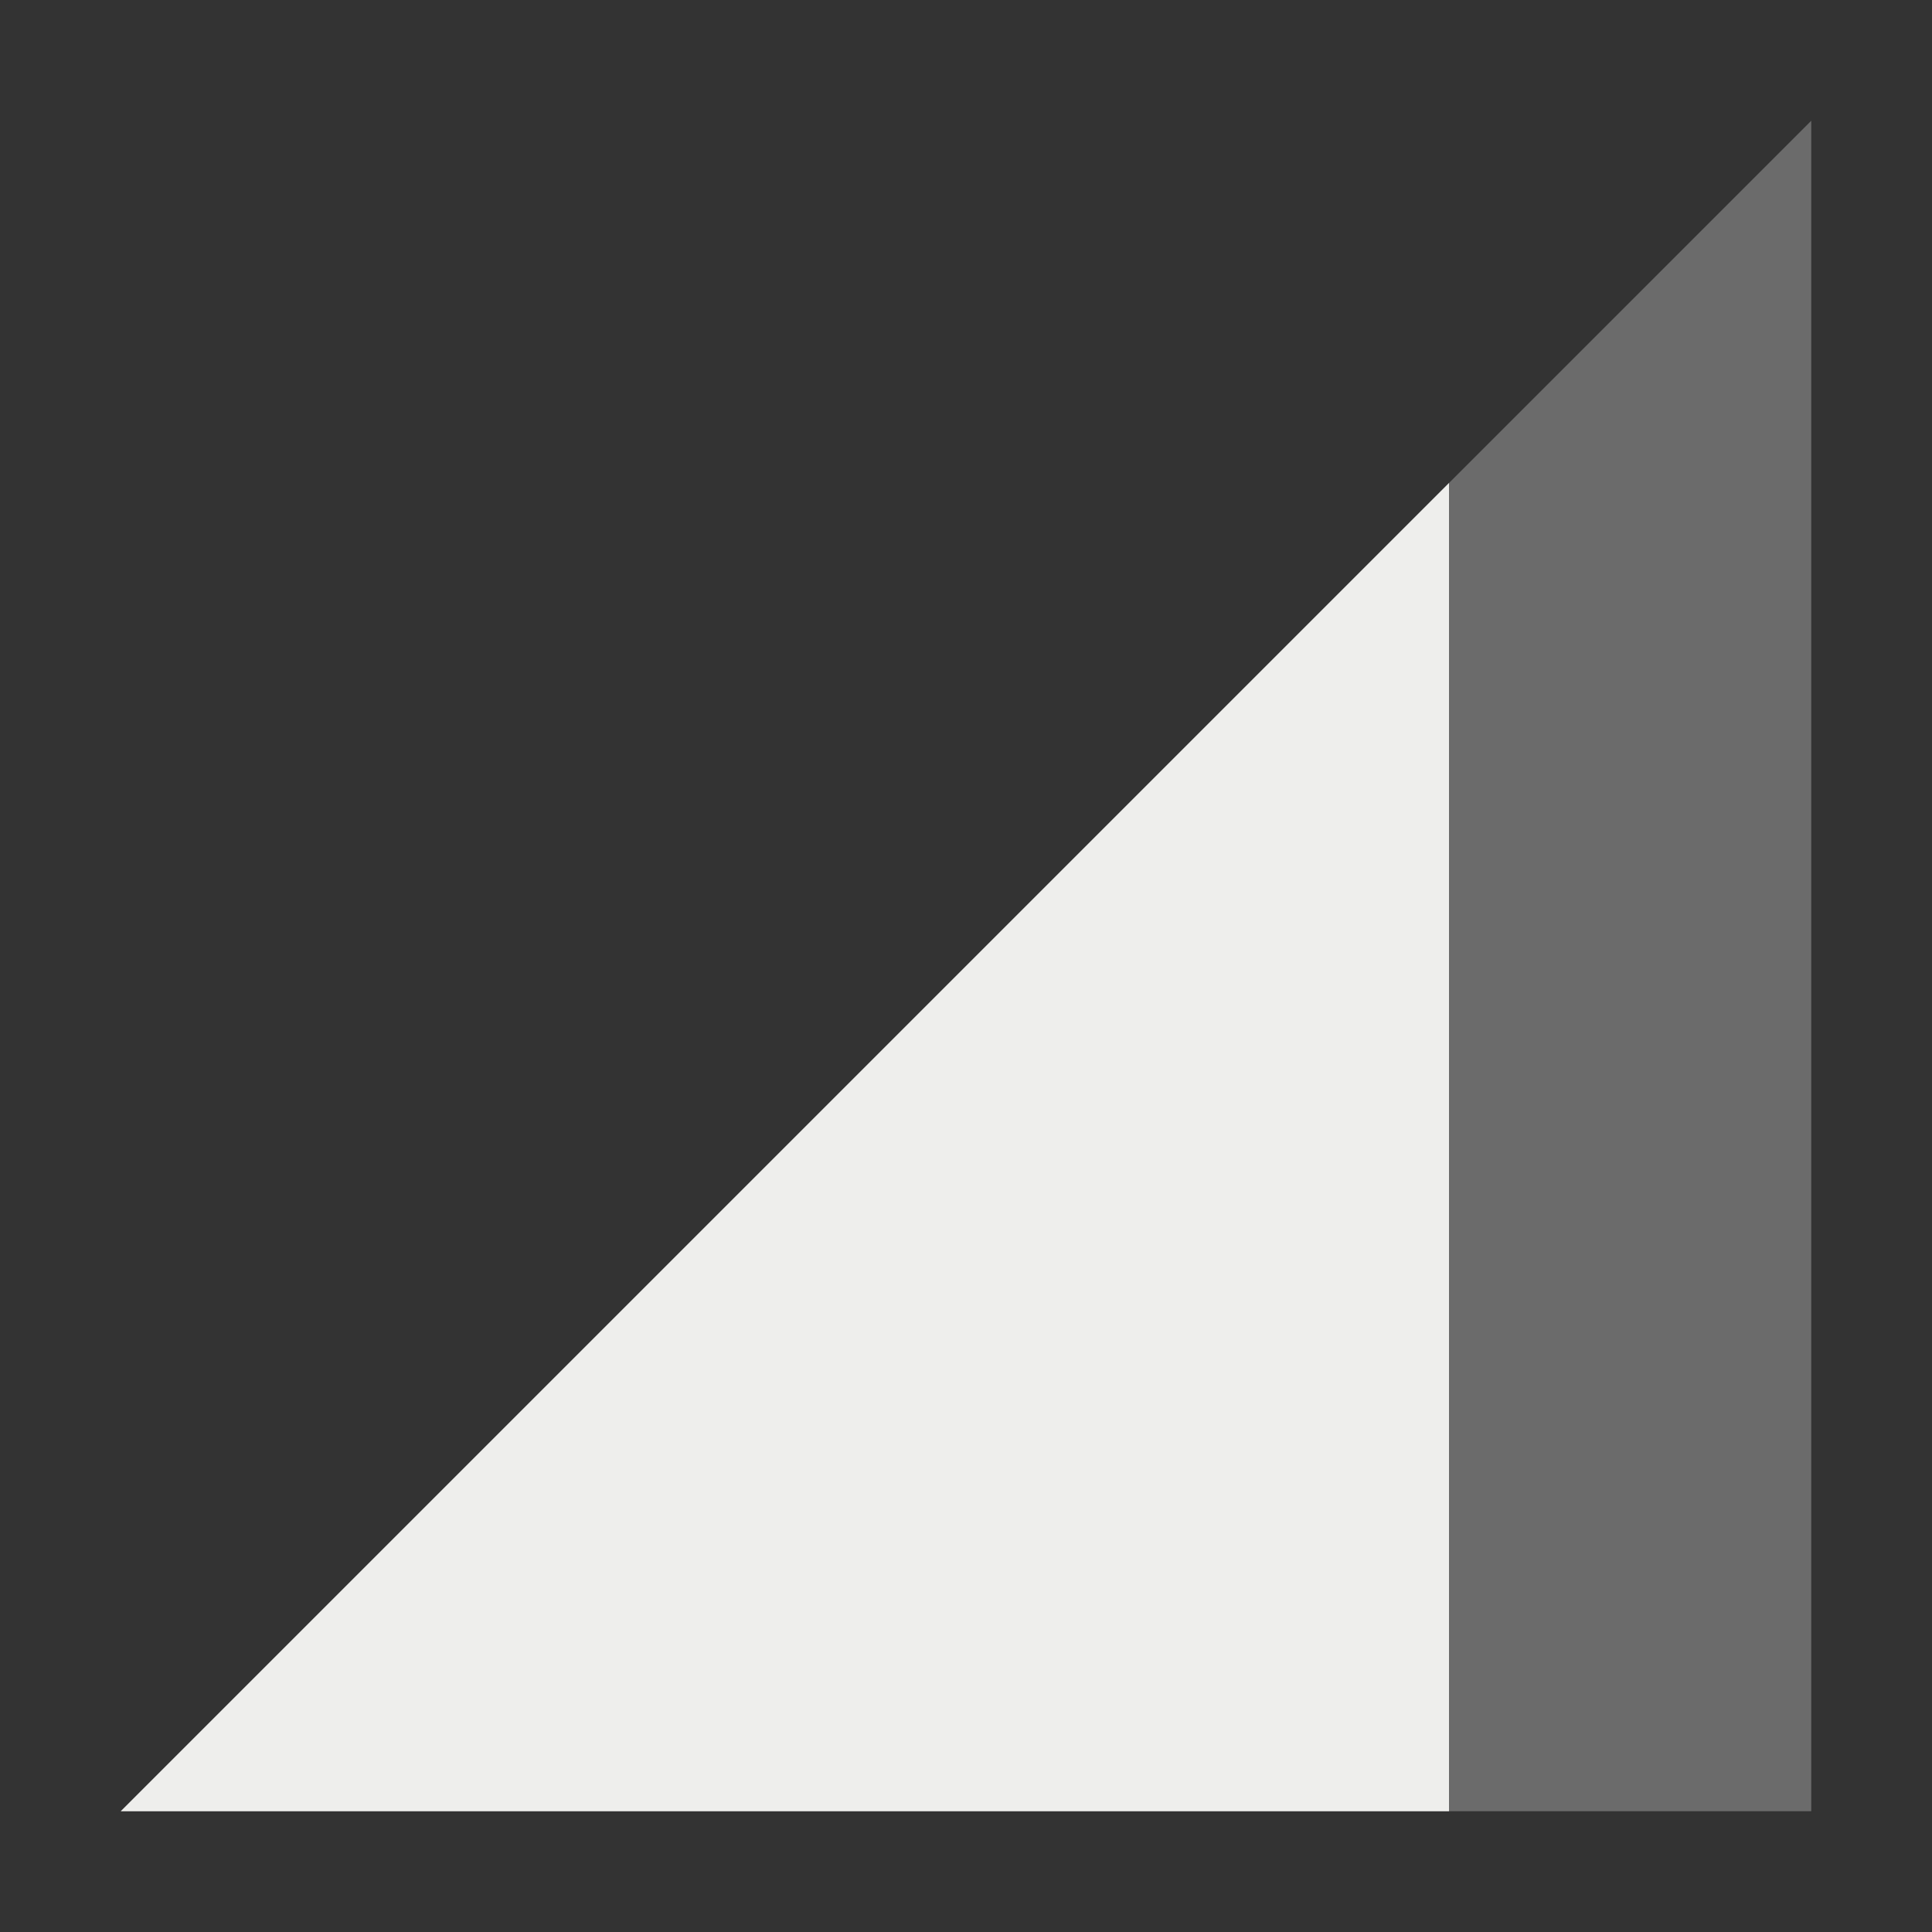
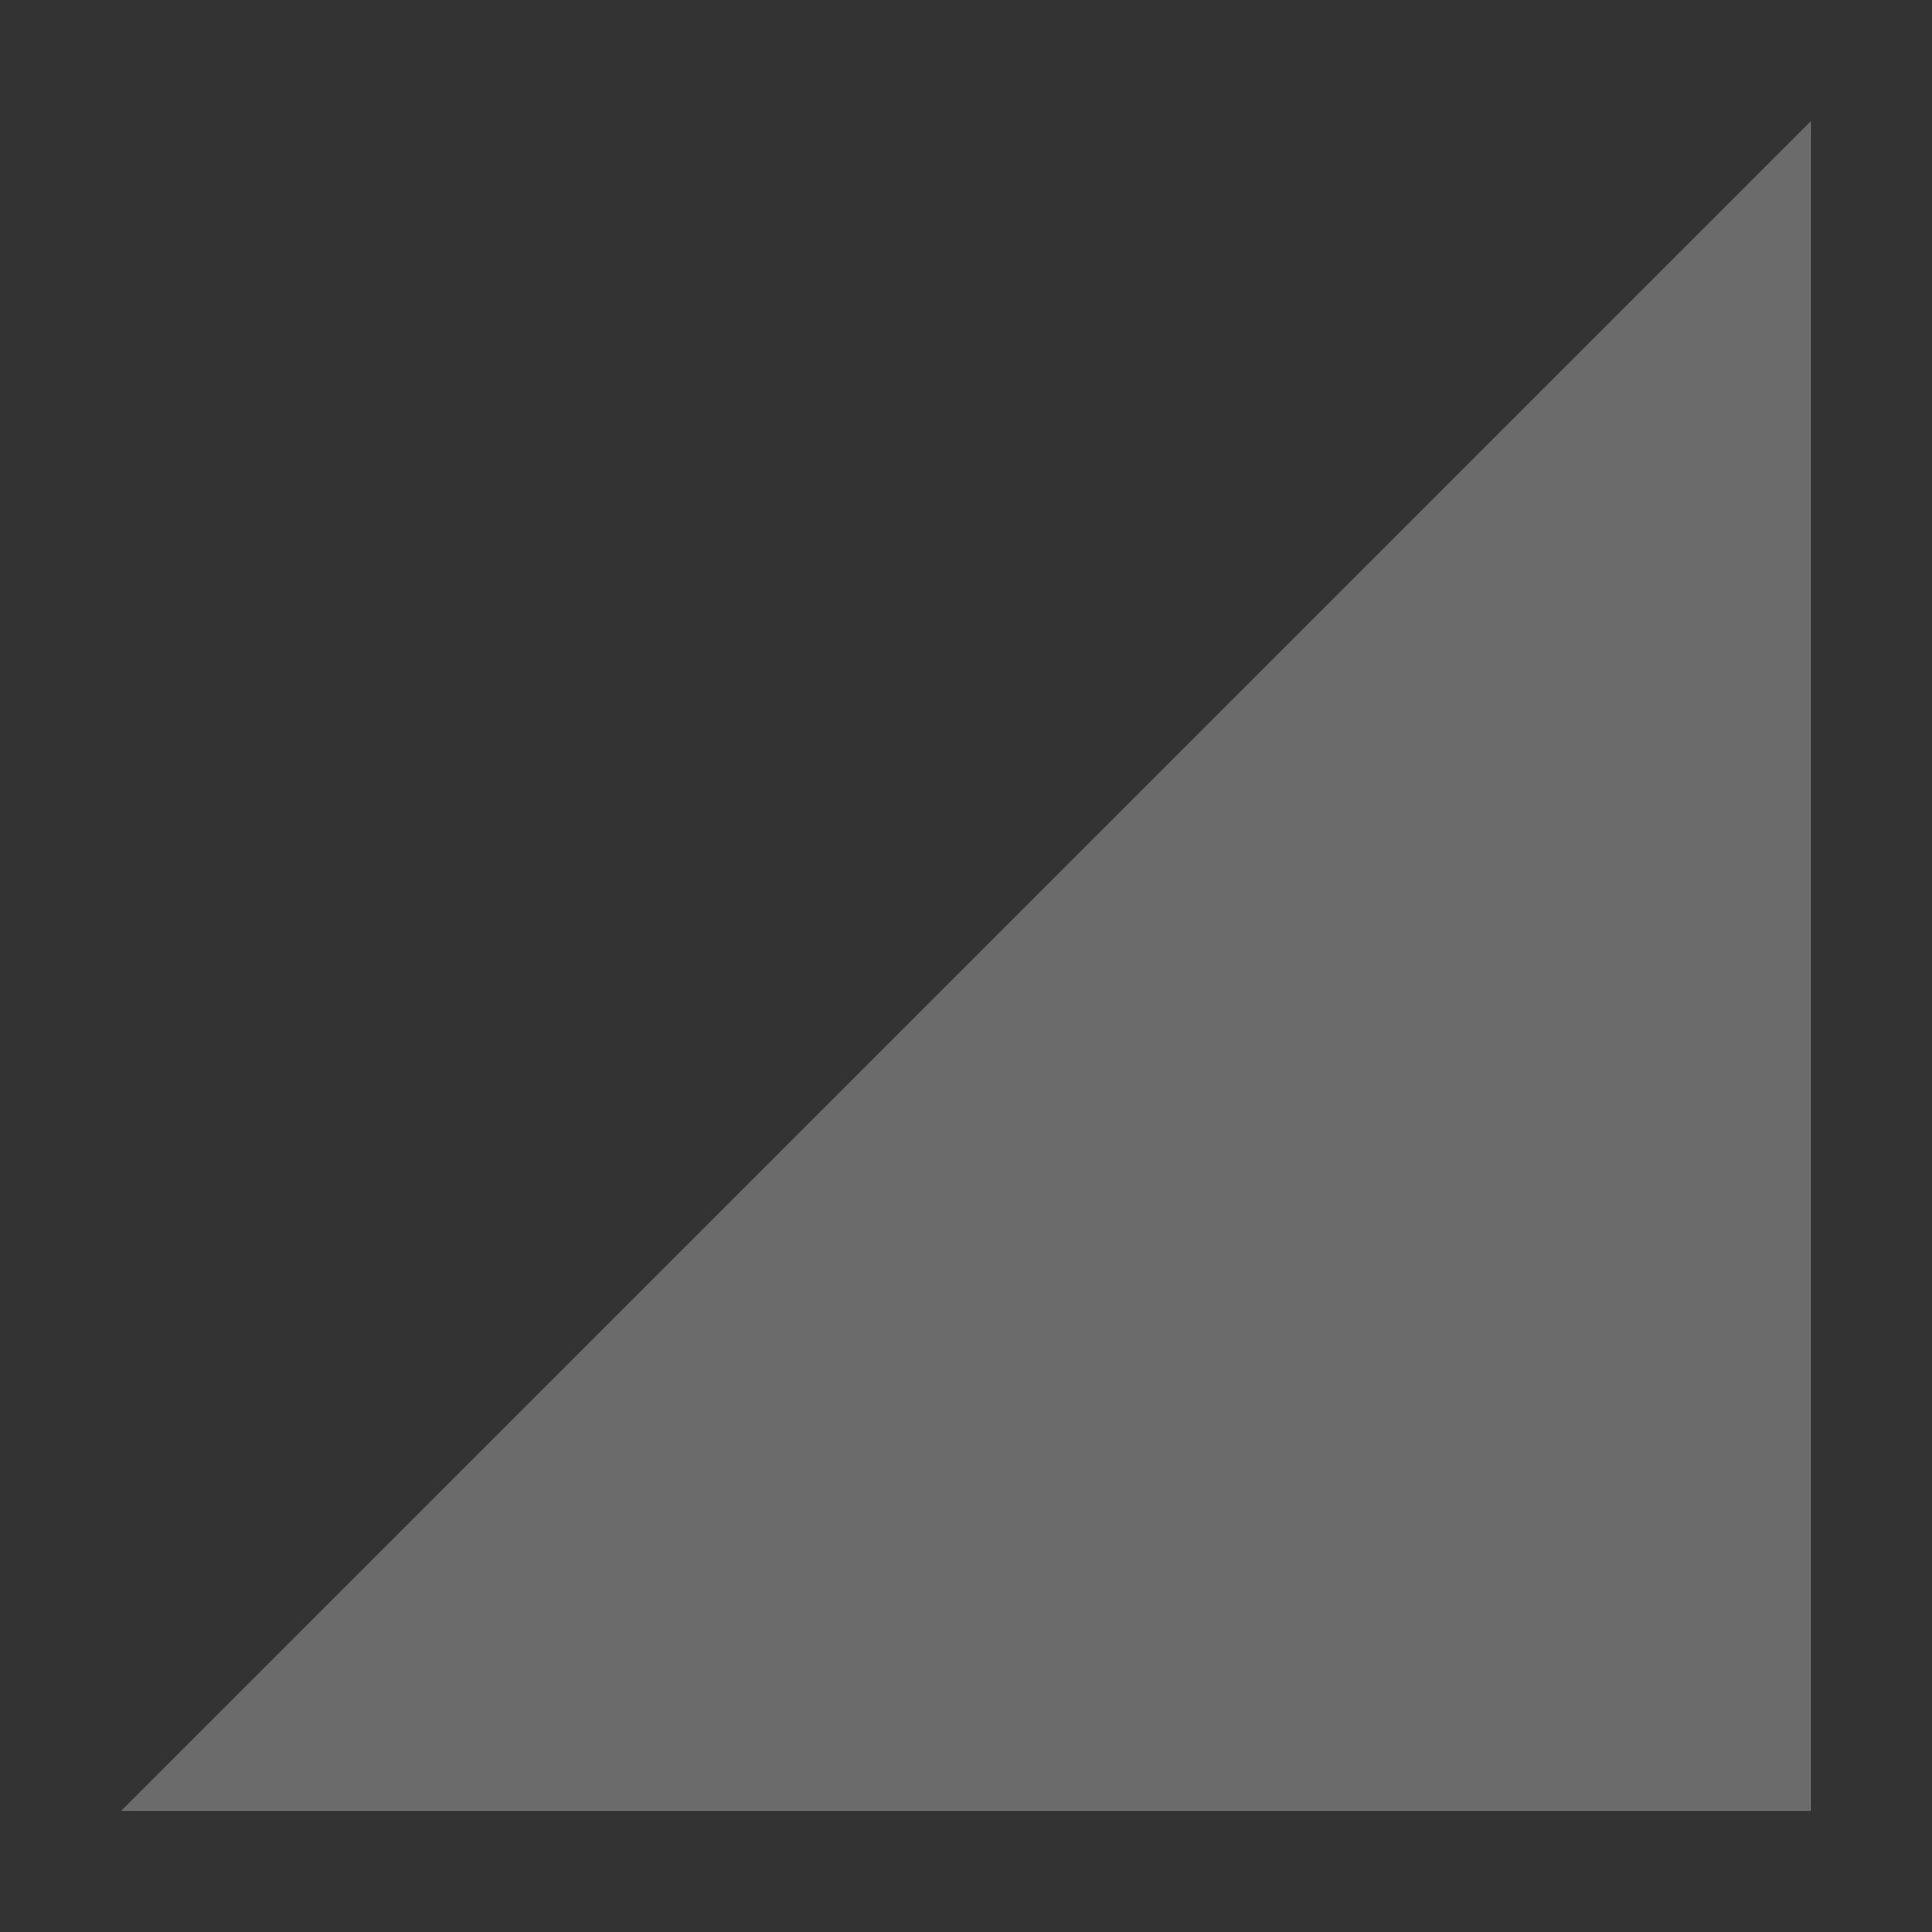
<svg xmlns="http://www.w3.org/2000/svg" width="16" height="16" version="1.1">
  <rect width="100%" height="100%" fill="#333333" stroke="none" />
  <path style="opacity:0.3;fill:#eeeeec" d="M 1,15 15,1 V 15 Z" />
-   <path style="fill:#eeeeec" d="M 12,4 1,15 H 12 Z" />
</svg>